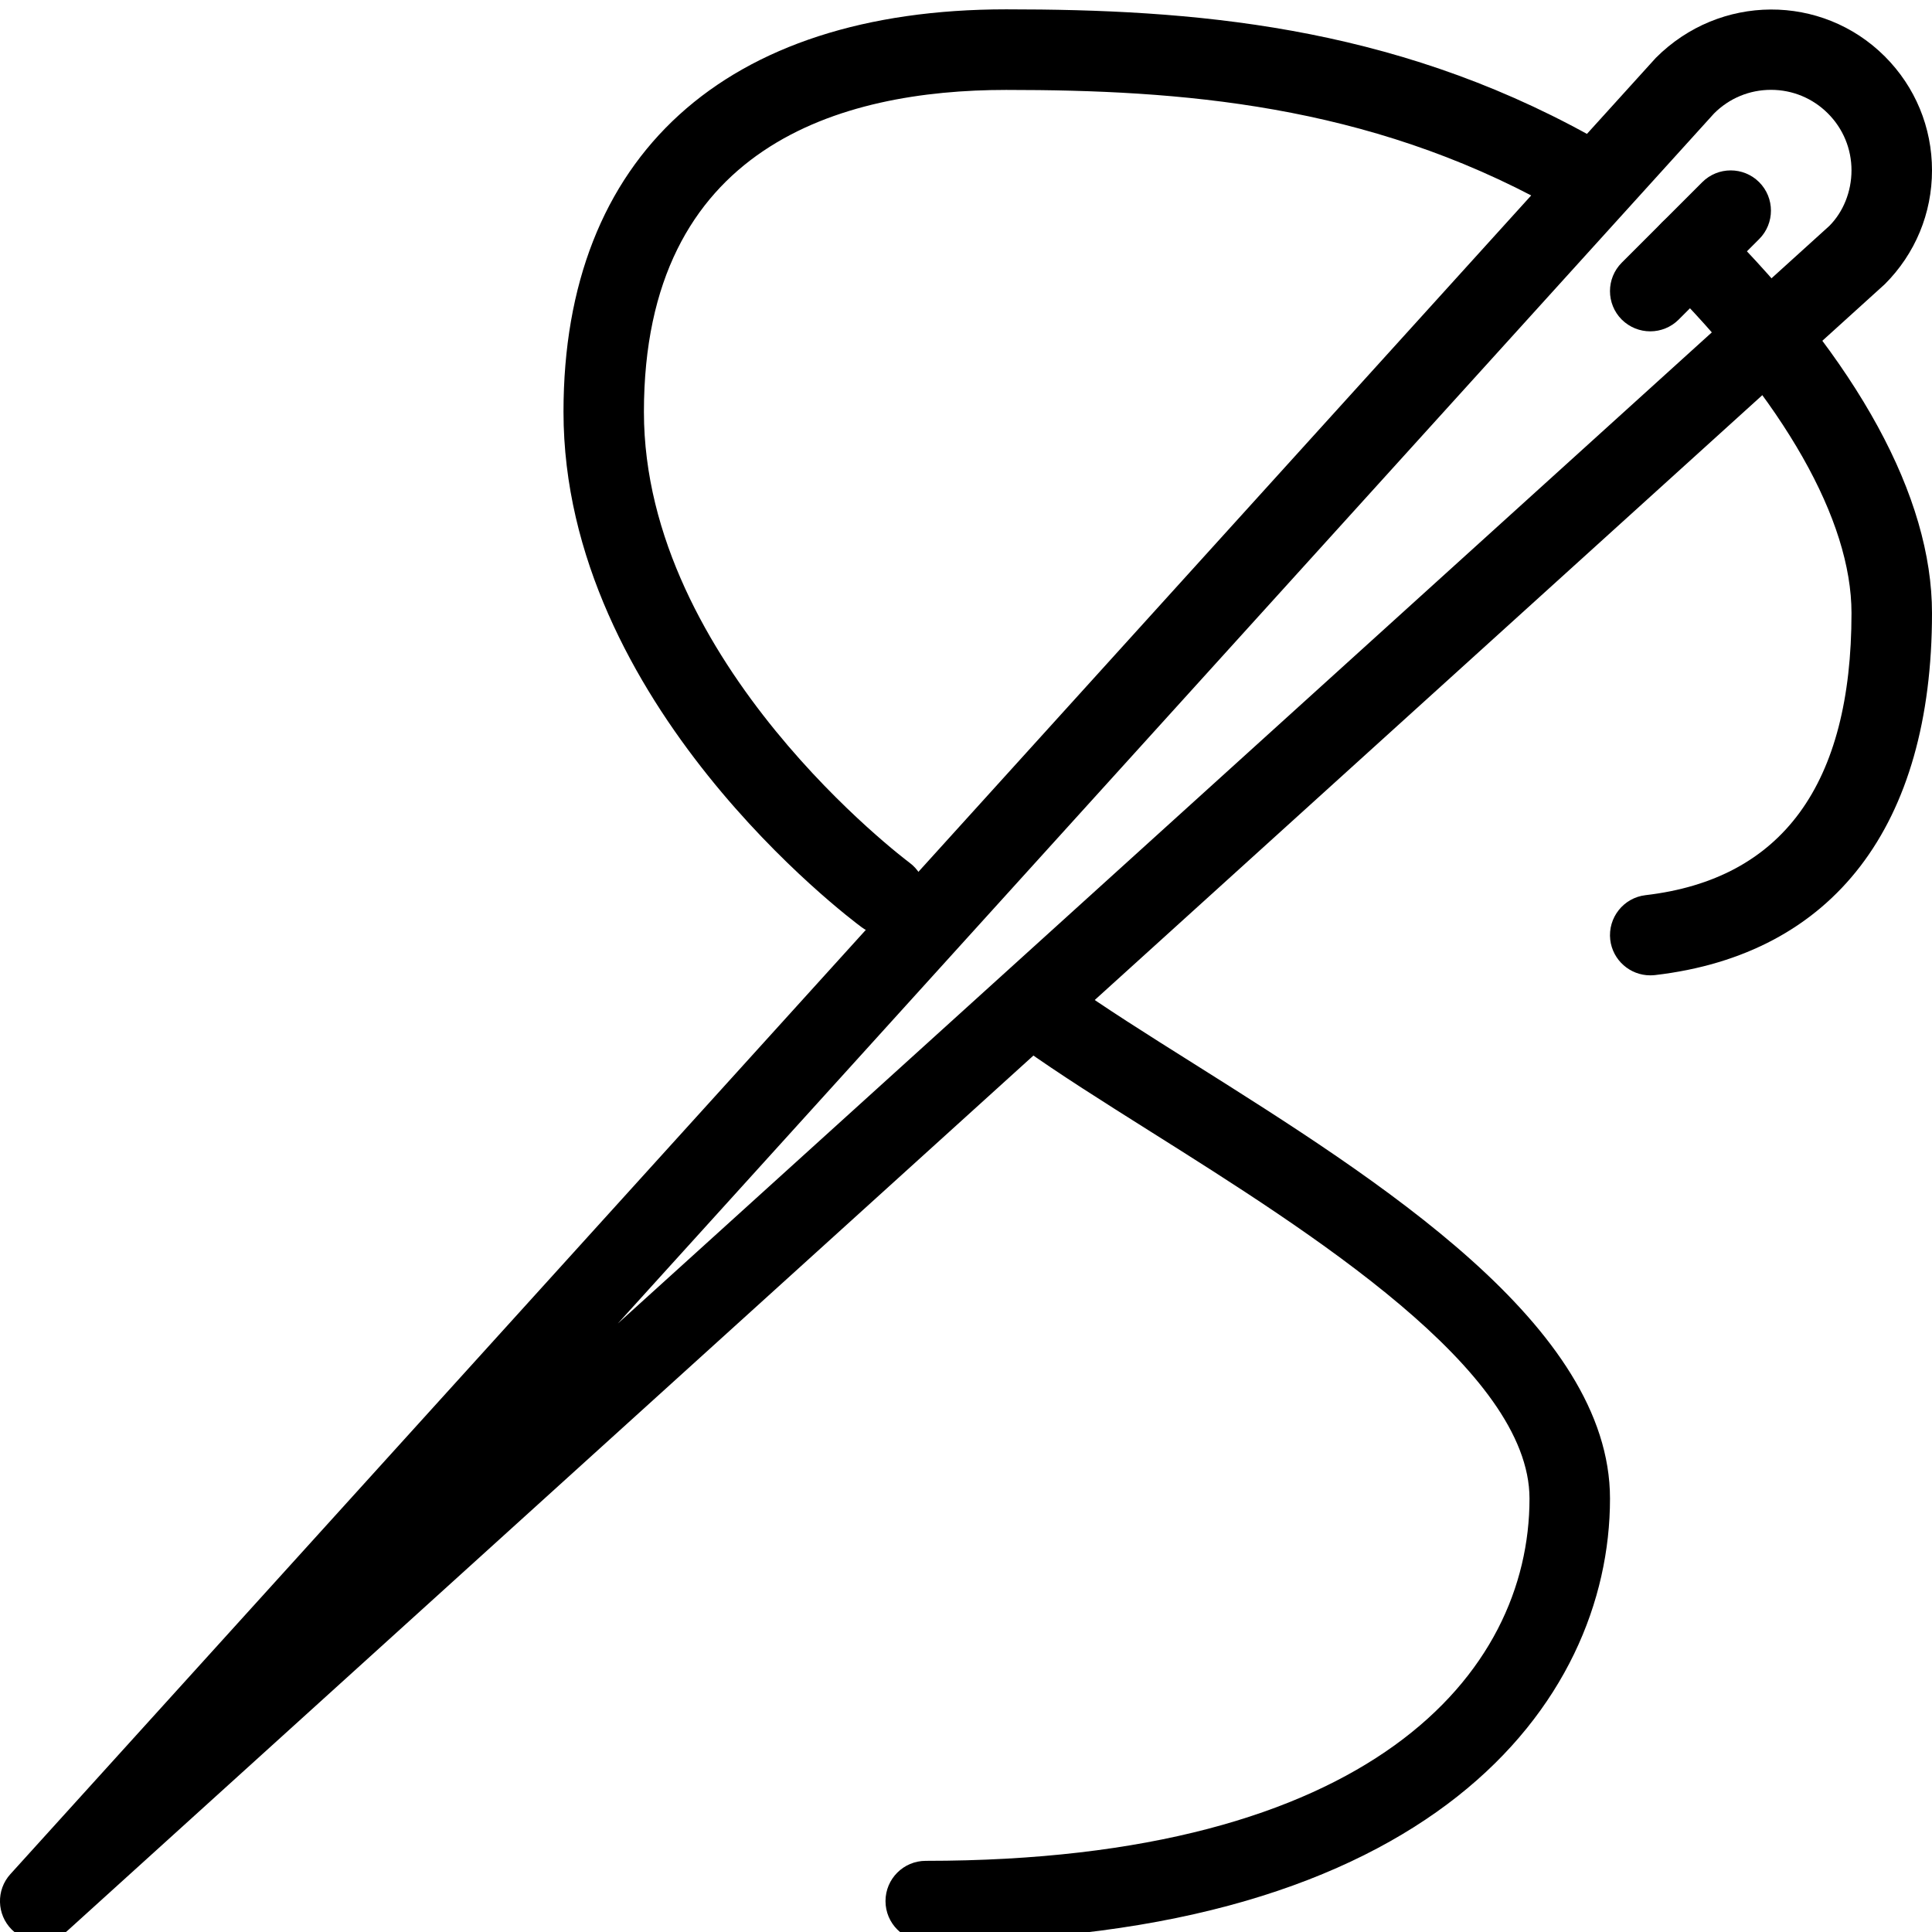
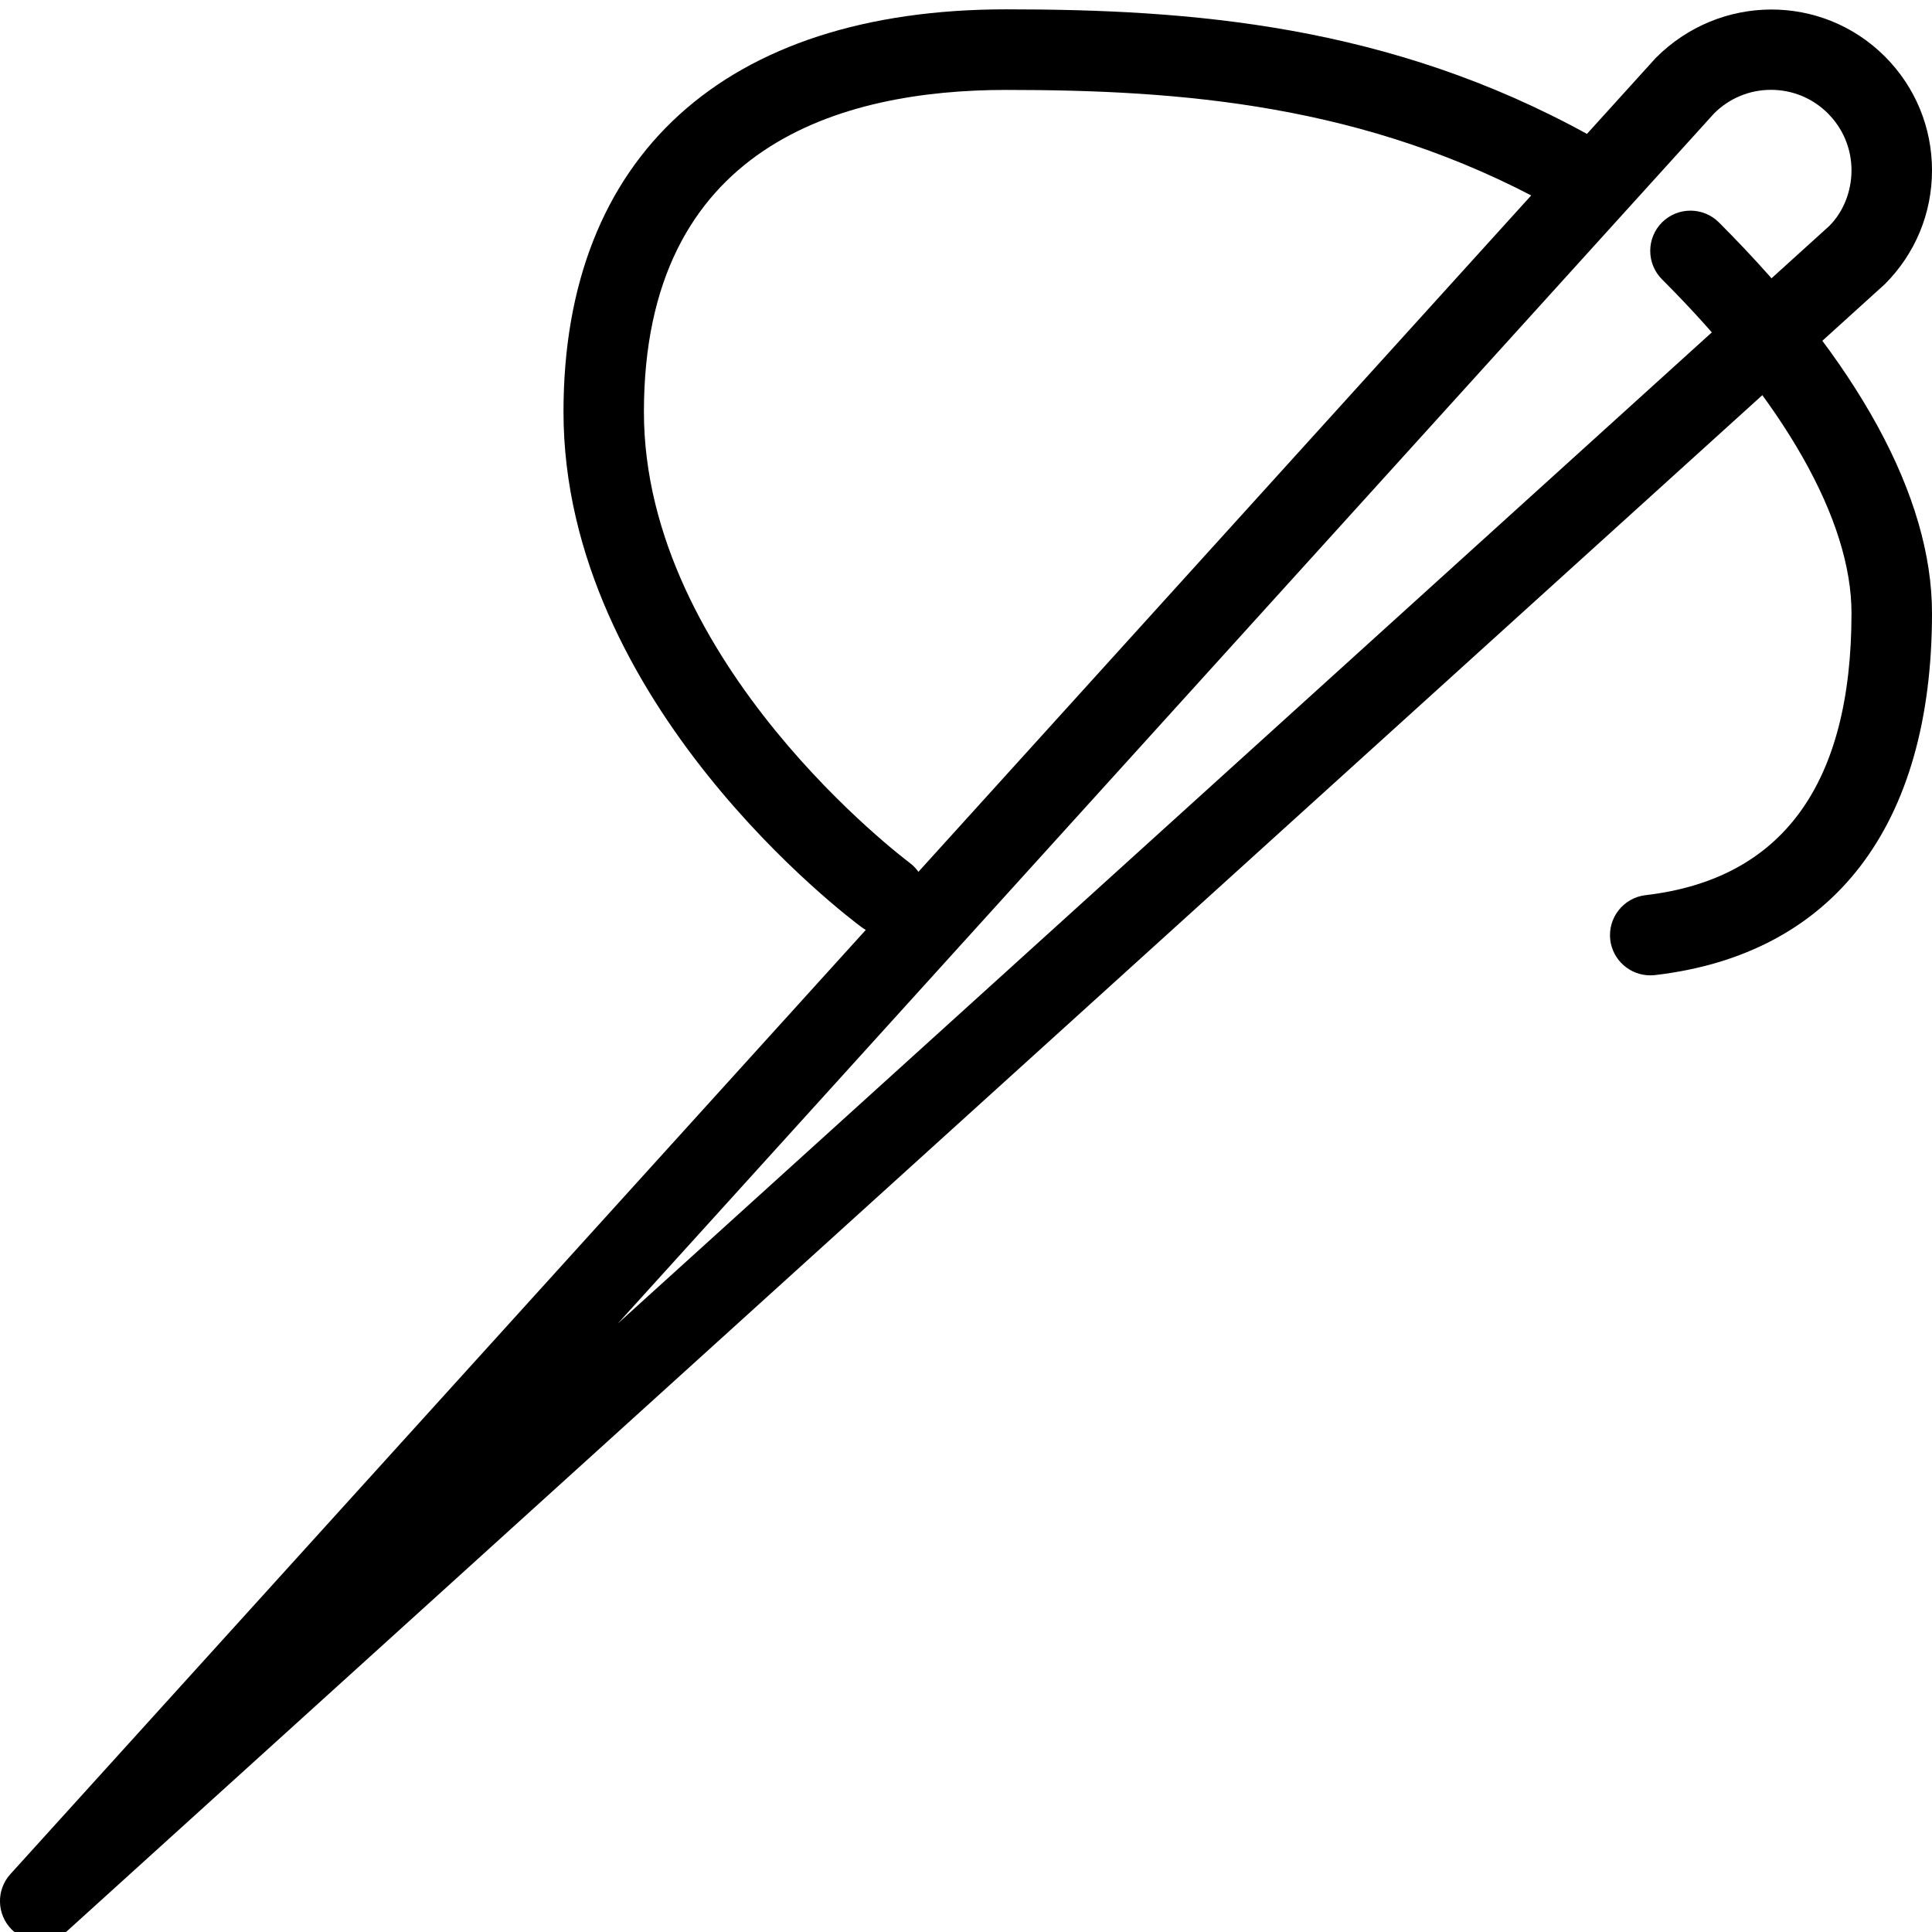
<svg xmlns="http://www.w3.org/2000/svg" viewBox="0 0 24 24" id="Layer_1">
  <g>
    <g>
      <path d="m.5 24.116c-.128 0-.256-.049-.354-.146-.188-.188-.196-.492-.017-.689l20.44-22.562c.795-.797 2.063-.799 2.845-.018.378.378.586.881.586 1.415s-.208 1.036-.586 1.414l-22.578 20.456c-.096.087-.216.13-.336.13zm21.5-23c-.267 0-.518.104-.707.293l-13.618 15.032 15.05-13.635c.171-.172.275-.423.275-.69s-.104-.518-.293-.707c-.189-.189-.44-.293-.707-.293z" />
    </g>
    <g>
-       <path d="m20.5 4.116c-.128 0-.256-.049-.354-.146-.195-.195-.195-.512 0-.707l1-1c.195-.195.512-.195.707 0s.195.512 0 .707l-1 1c-.097.097-.225.146-.353.146z" />
-     </g>
+       </g>
    <g>
      <path d="m11 11.616c-.104 0-.208-.032-.297-.098-.151-.112-3.703-2.775-3.703-6.402 0-3.178 2.005-5 5.5-5 2.292 0 4.757.189 7.242 1.563.241.133.329.437.195.679-.133.242-.438.329-.68.196-2.287-1.263-4.6-1.437-6.758-1.437-2.053 0-4.5.694-4.5 4 0 3.128 3.264 5.573 3.297 5.598.223.164.27.477.105.699-.096.131-.248.202-.401.202z" />
    </g>
    <g>
      <path d="m20.499 12.116c-.25 0-.466-.188-.496-.442-.031-.274.165-.522.439-.554 1.698-.198 2.558-1.377 2.558-3.504 0-1.156-.836-2.629-2.354-4.146-.195-.195-.195-.512 0-.707s.512-.195.707 0c1.732 1.731 2.647 3.409 2.647 4.853 0 2.642-1.223 4.239-3.442 4.497-.02.002-.039.003-.059.003z" />
    </g>
    <g>
-       <path d="m11.5 24.116c-.276 0-.5-.224-.5-.5s.224-.5.5-.5c5.529 0 7.5-2.325 7.5-4.5 0-1.595-2.719-3.307-4.704-4.557-.595-.375-1.146-.722-1.587-1.037-.225-.16-.276-.473-.116-.697.161-.225.473-.276.698-.116.427.305.961.641 1.538 1.004 2.304 1.451 5.171 3.256 5.171 5.403 0 2.537-2.227 5.5-8.5 5.5z" />
-     </g>
+       </g>
  </g>
  <g />
  <g />
  <g />
  <g />
  <g />
  <g />
  <g />
  <g />
  <g />
  <g />
  <g />
  <g />
  <g />
  <g />
  <g />
</svg>